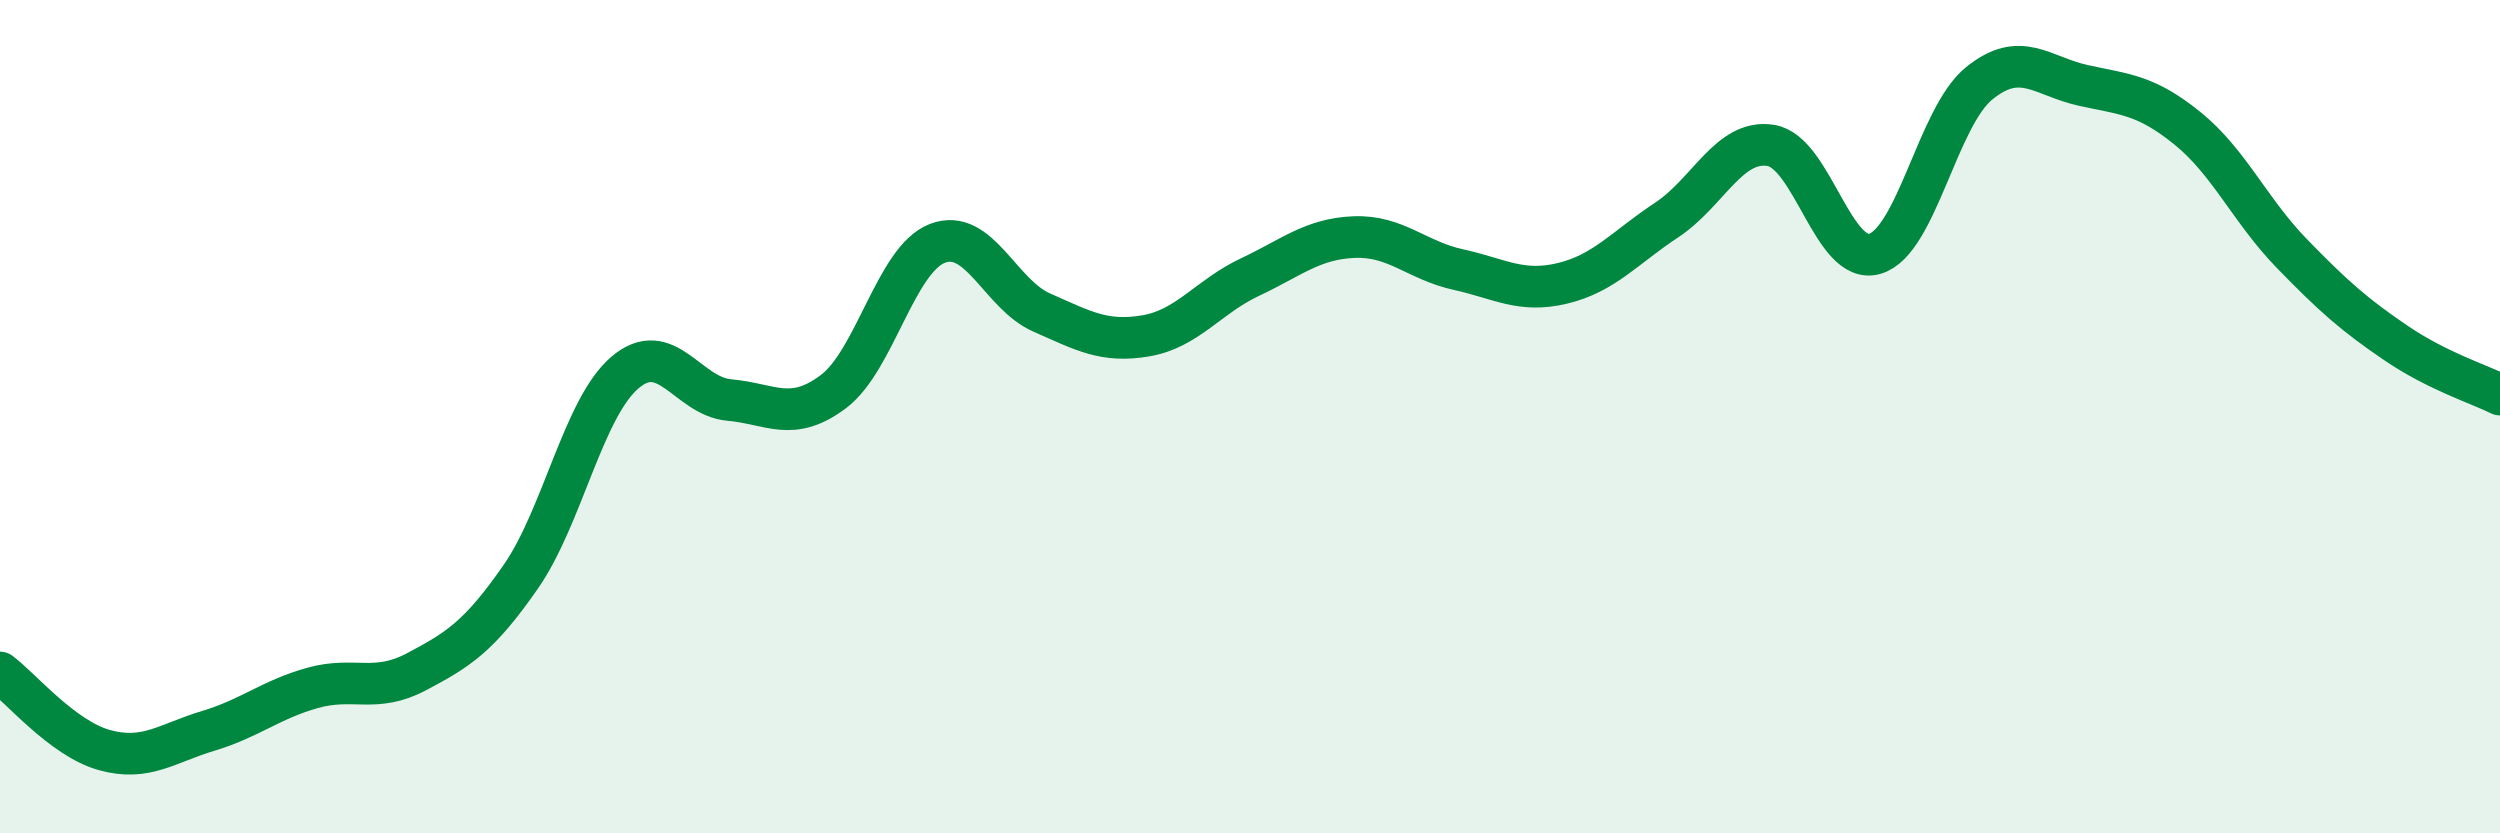
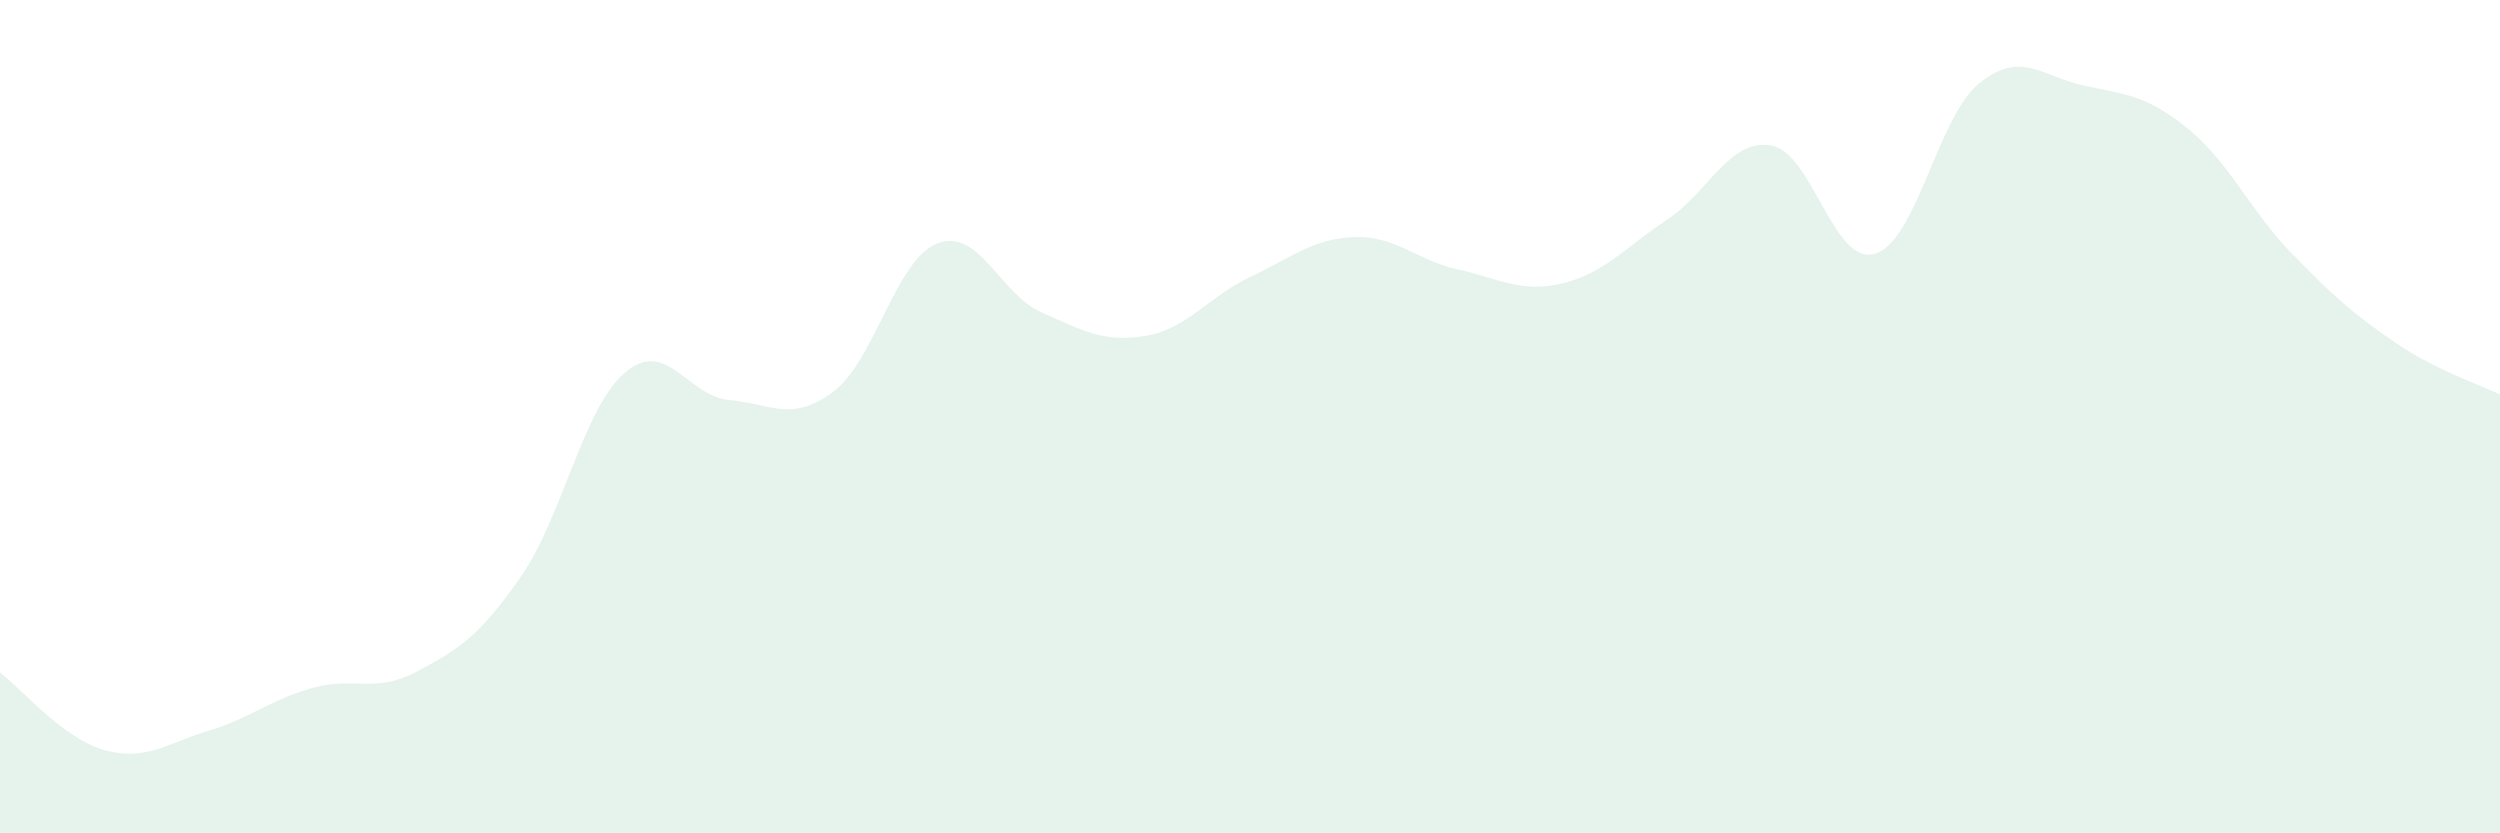
<svg xmlns="http://www.w3.org/2000/svg" width="60" height="20" viewBox="0 0 60 20">
  <path d="M 0,16.14 C 0.5,16.51 1.5,17.72 2.5,18 C 3.5,18.28 4,17.84 5,17.54 C 6,17.24 6.5,16.79 7.5,16.51 C 8.5,16.23 9,16.65 10,16.12 C 11,15.59 11.5,15.28 12.5,13.84 C 13.5,12.4 14,9.79 15,8.94 C 16,8.09 16.5,9.51 17.5,9.6 C 18.5,9.69 19,10.15 20,9.4 C 21,8.65 21.5,6.22 22.5,5.84 C 23.5,5.46 24,7.06 25,7.5 C 26,7.94 26.5,8.23 27.5,8.06 C 28.5,7.89 29,7.12 30,6.65 C 31,6.18 31.5,5.73 32.5,5.69 C 33.5,5.65 34,6.25 35,6.47 C 36,6.69 36.5,7.04 37.5,6.8 C 38.5,6.56 39,5.94 40,5.28 C 41,4.62 41.5,3.33 42.5,3.49 C 43.5,3.65 44,6.39 45,6.09 C 46,5.79 46.5,2.81 47.5,2 C 48.5,1.19 49,1.83 50,2.05 C 51,2.27 51.5,2.27 52.5,3.08 C 53.5,3.89 54,5.05 55,6.08 C 56,7.11 56.5,7.55 57.5,8.23 C 58.5,8.91 59.5,9.22 60,9.47L60 20L0 20Z" fill="#008740" opacity="0.1" stroke-linecap="round" stroke-linejoin="round" />
-   <path d="M 0,16.14 C 0.5,16.51 1.5,17.72 2.5,18 C 3.5,18.28 4,17.84 5,17.54 C 6,17.24 6.5,16.79 7.5,16.51 C 8.5,16.23 9,16.65 10,16.12 C 11,15.59 11.5,15.28 12.5,13.84 C 13.5,12.4 14,9.79 15,8.94 C 16,8.09 16.5,9.51 17.5,9.6 C 18.5,9.69 19,10.15 20,9.4 C 21,8.65 21.5,6.22 22.5,5.84 C 23.5,5.46 24,7.06 25,7.5 C 26,7.94 26.5,8.23 27.5,8.06 C 28.5,7.89 29,7.12 30,6.65 C 31,6.18 31.5,5.73 32.5,5.69 C 33.5,5.65 34,6.25 35,6.47 C 36,6.69 36.5,7.04 37.5,6.8 C 38.5,6.56 39,5.94 40,5.28 C 41,4.62 41.5,3.33 42.5,3.49 C 43.5,3.65 44,6.39 45,6.09 C 46,5.79 46.5,2.81 47.5,2 C 48.5,1.19 49,1.83 50,2.05 C 51,2.27 51.5,2.27 52.5,3.08 C 53.5,3.89 54,5.05 55,6.08 C 56,7.11 56.5,7.55 57.5,8.23 C 58.5,8.91 59.5,9.22 60,9.47" stroke="#008740" stroke-width="1" fill="none" stroke-linecap="round" stroke-linejoin="round" />
</svg>